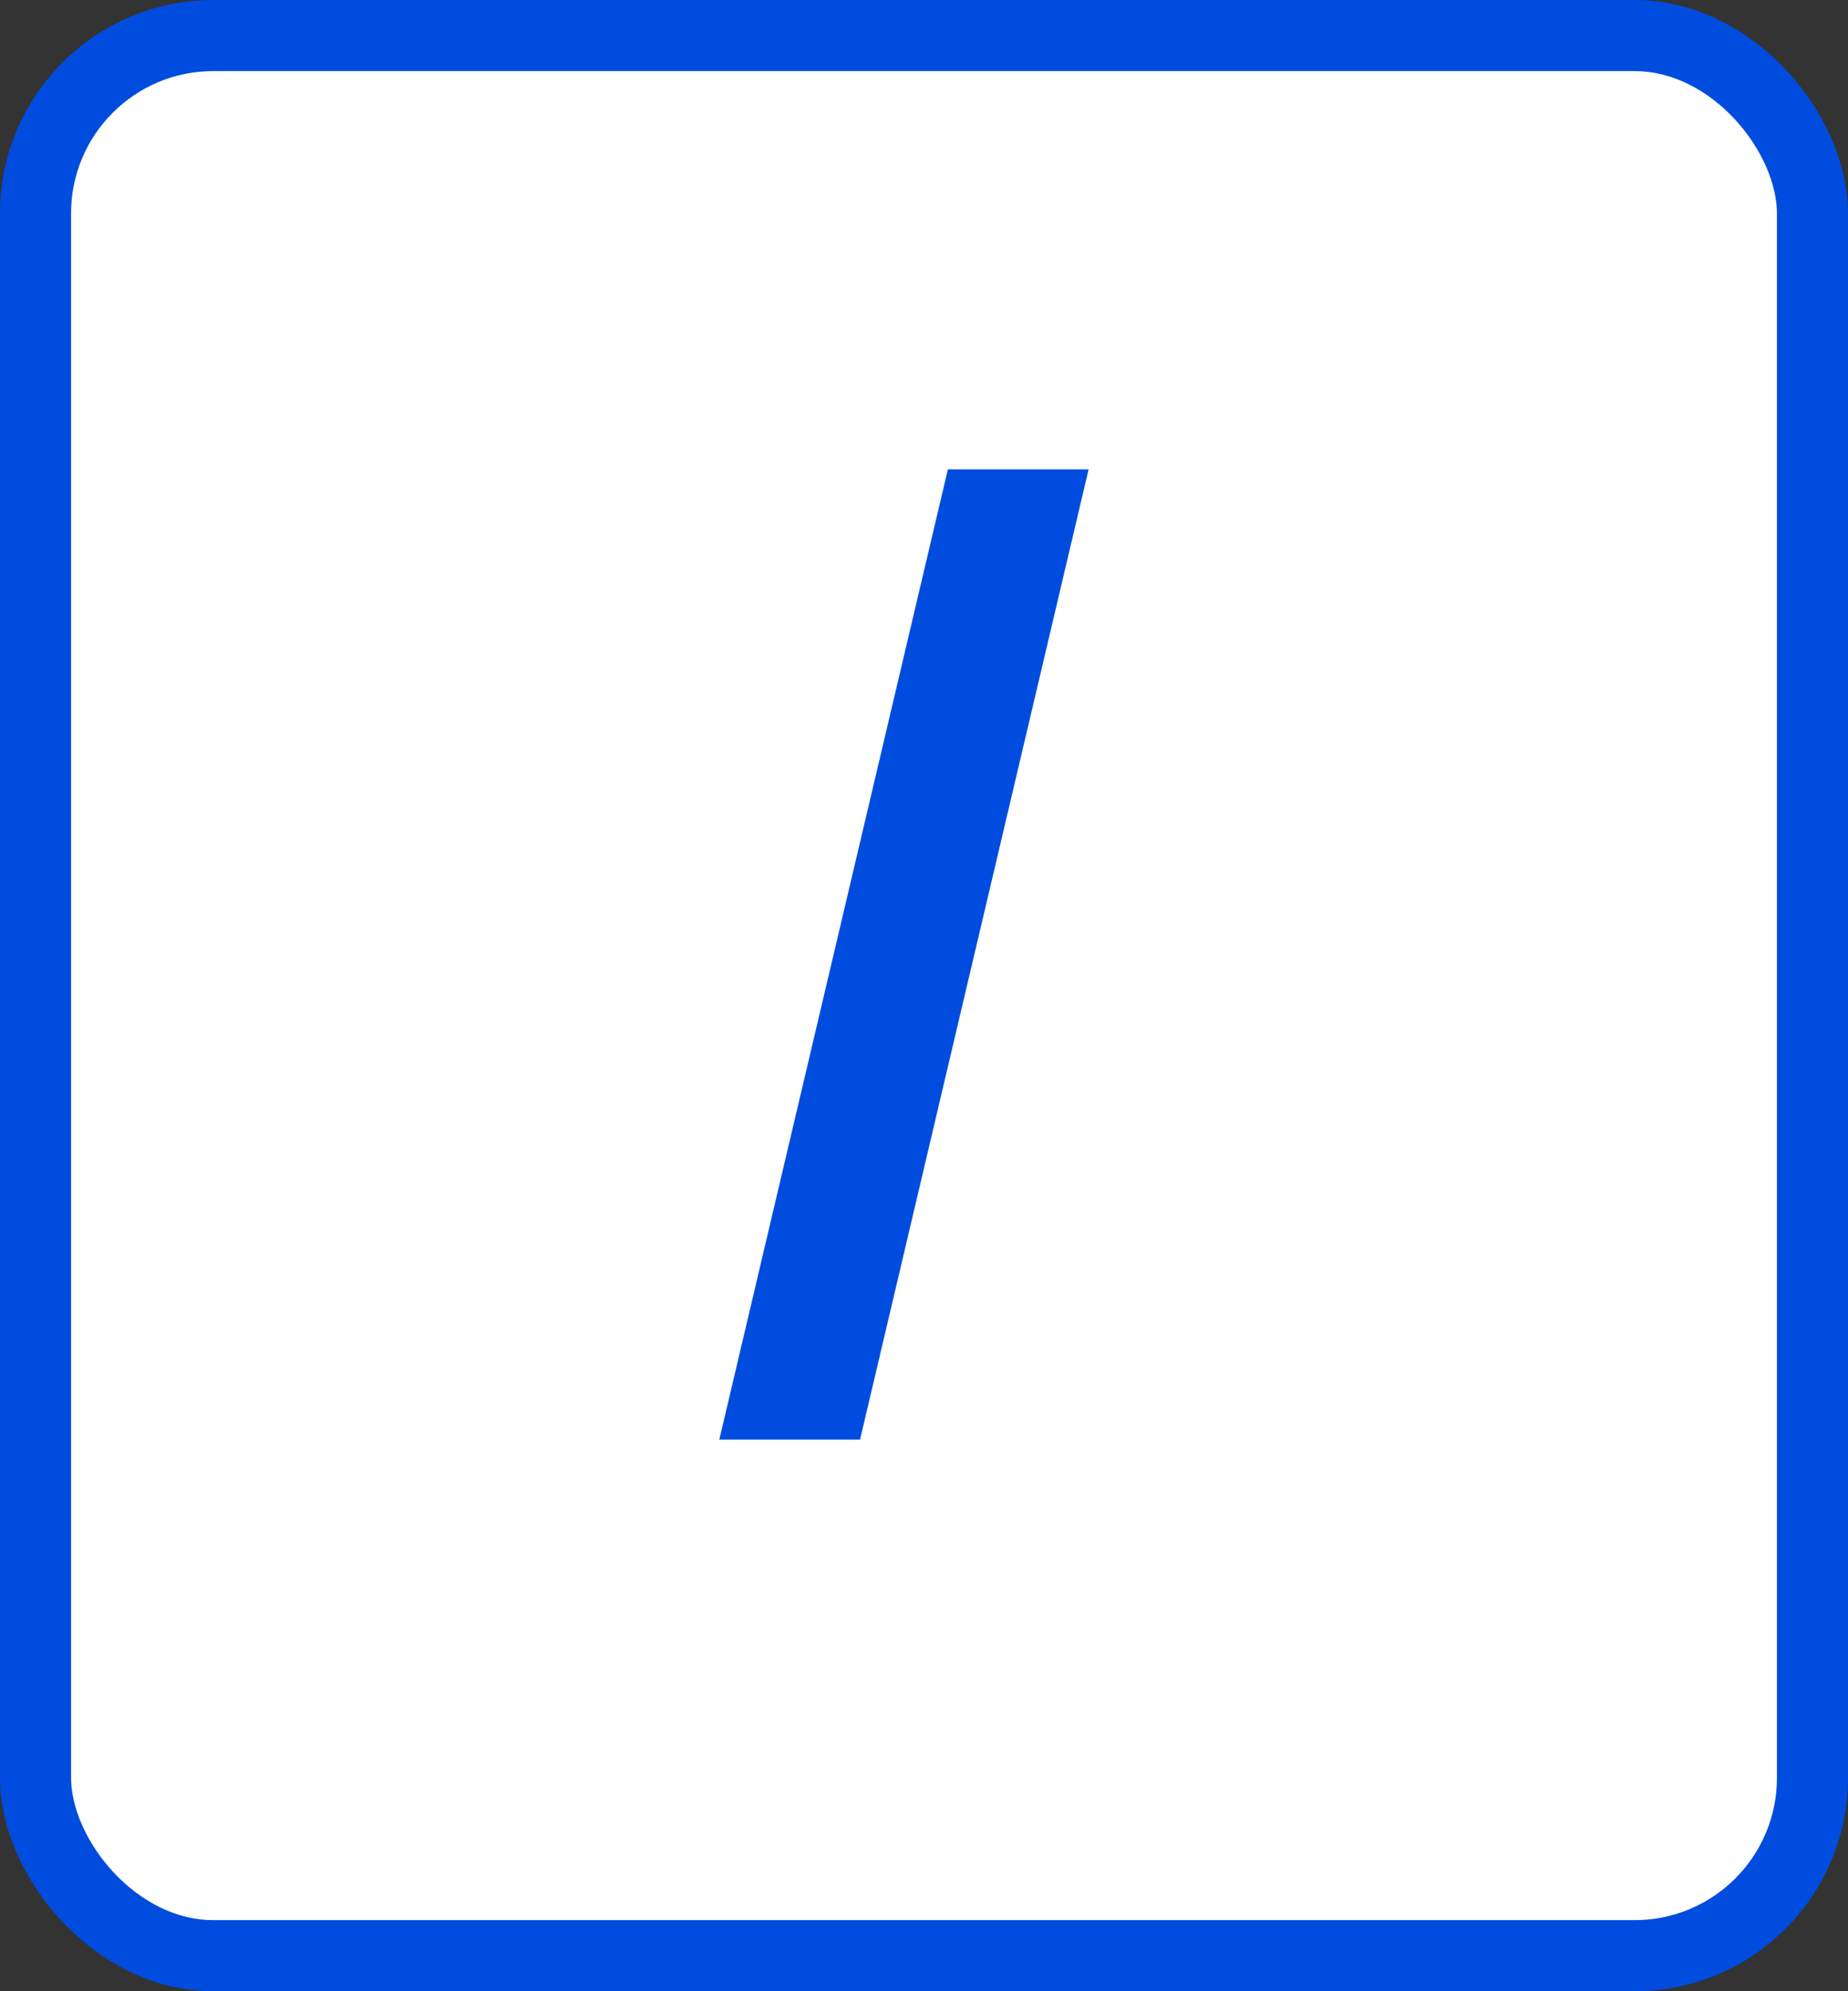
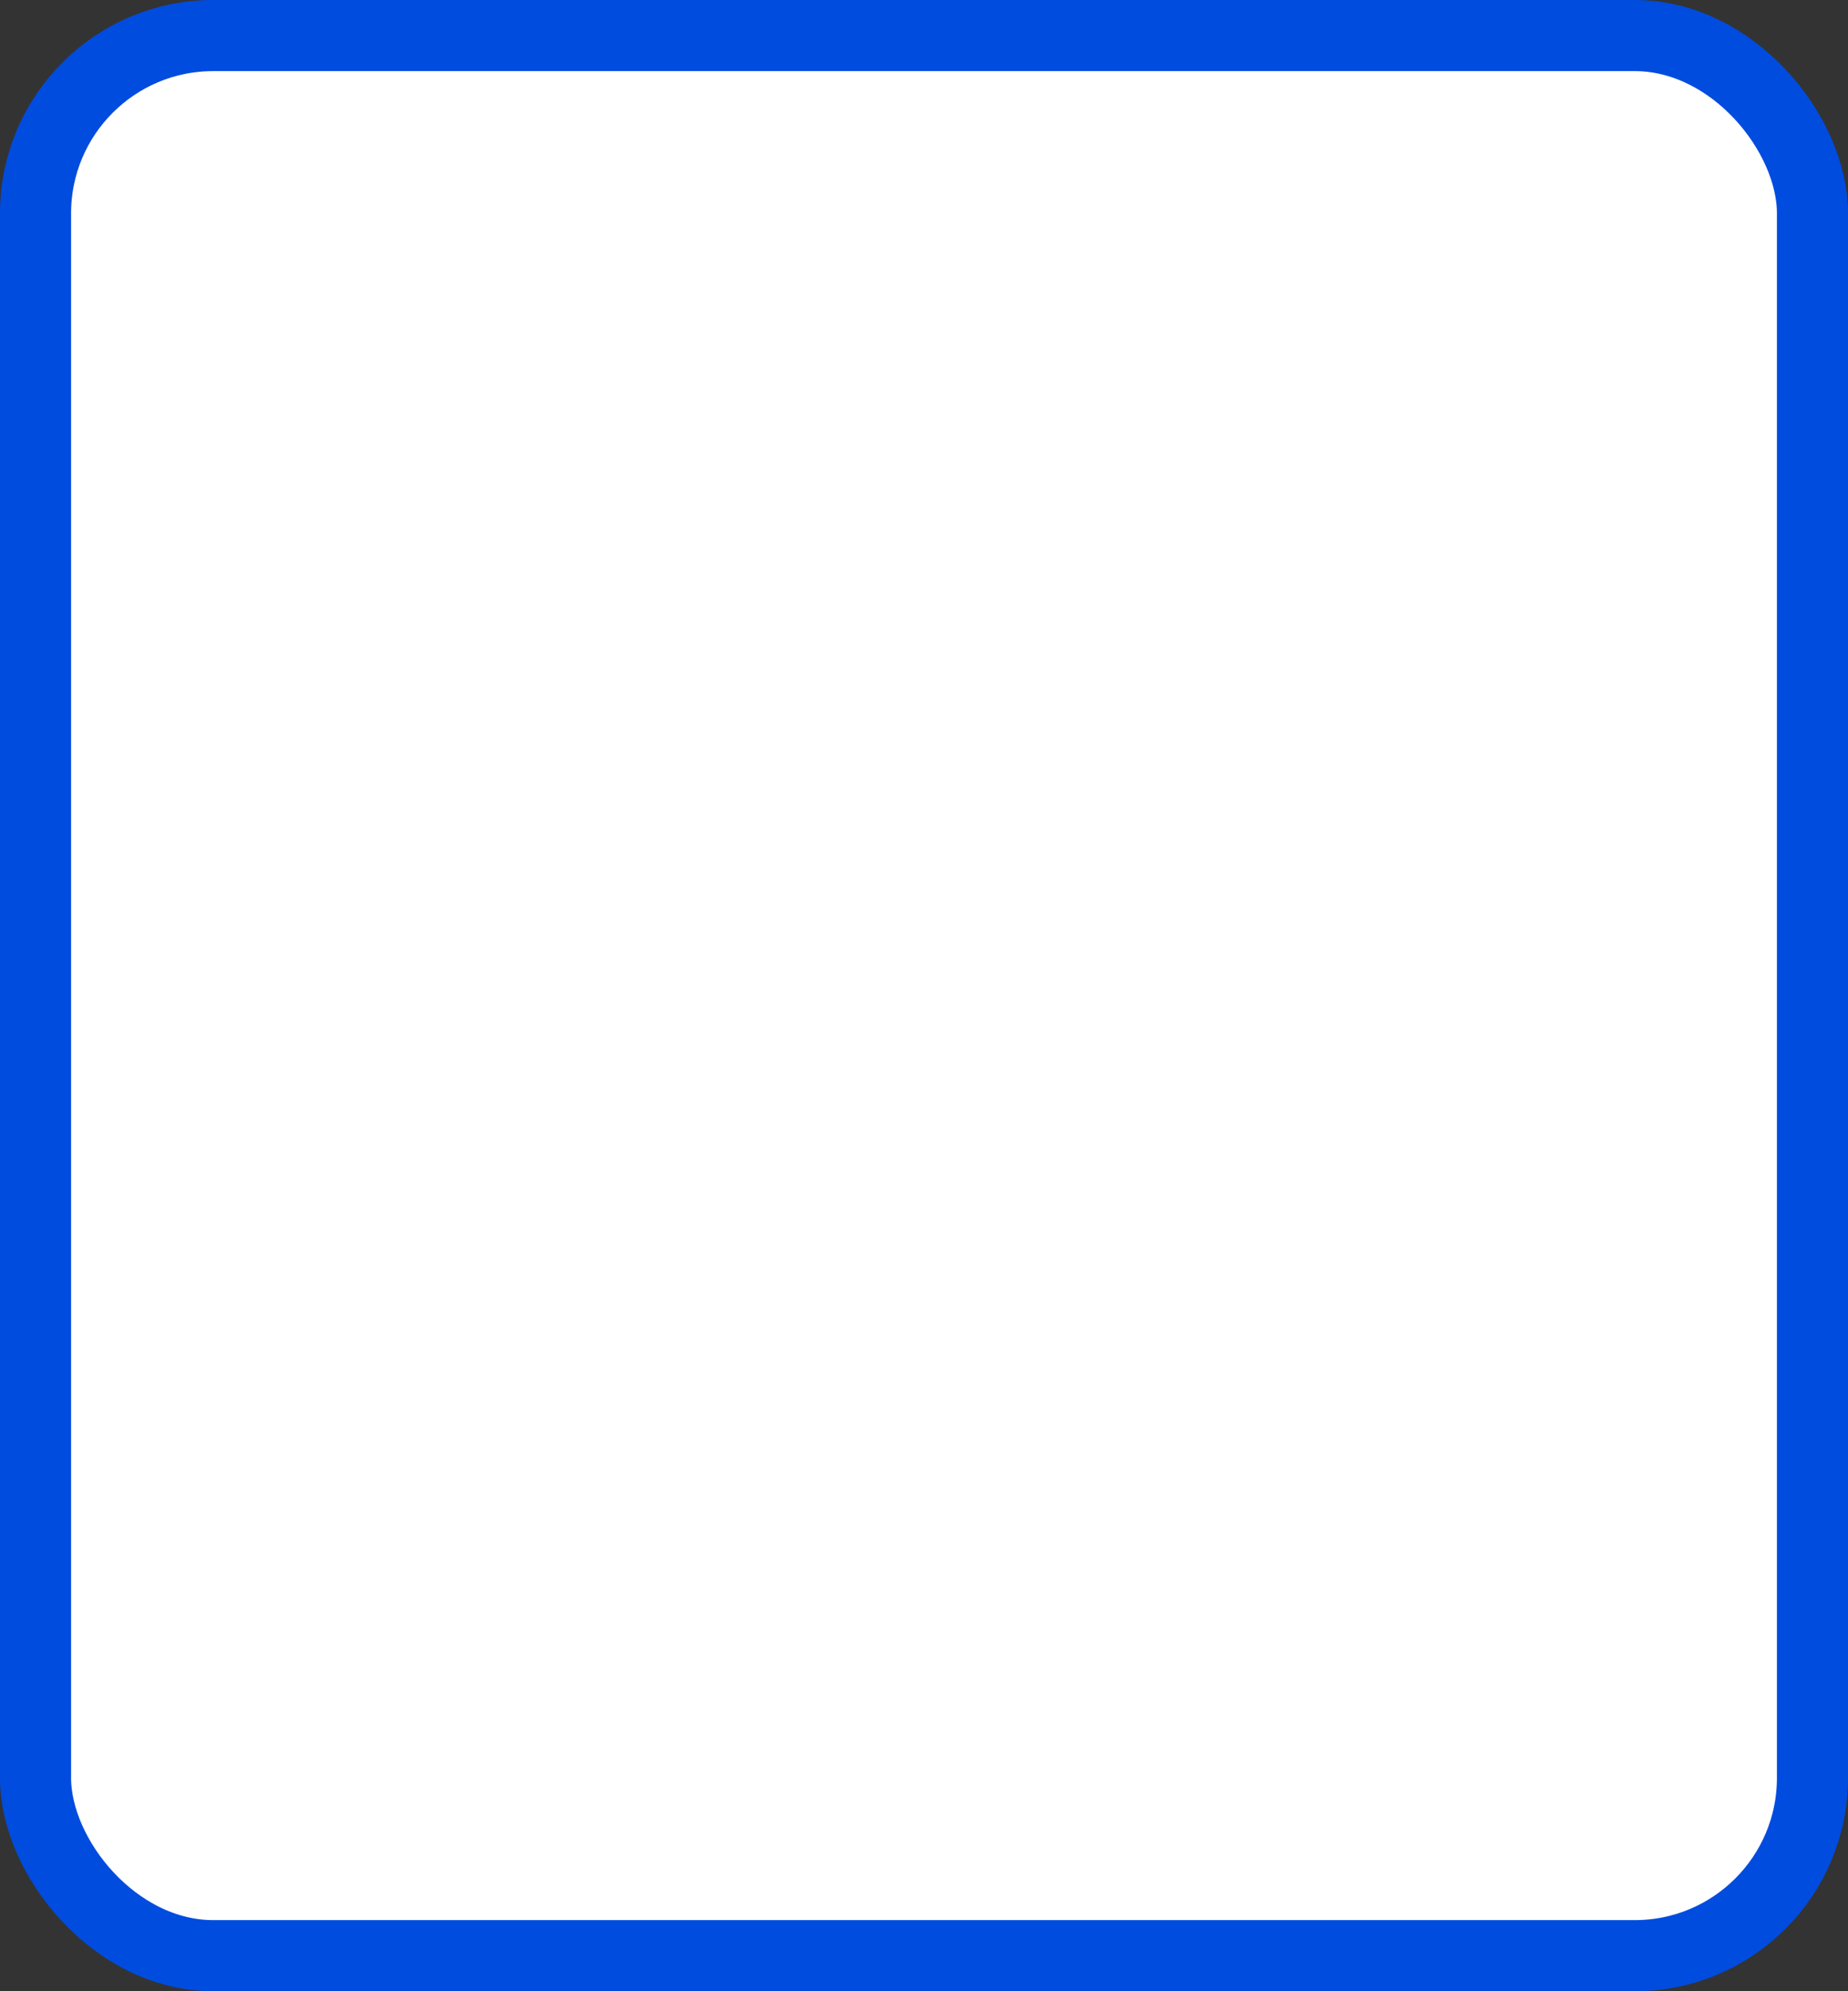
<svg xmlns="http://www.w3.org/2000/svg" width="26" height="28" viewBox="0 0 26 28" fill="none">
  <rect x="0" y="0" width="26" height="28" fill="#333333" stroke="none" />
  <rect x="0.5" y="0.5" width="25" height="27" rx="2.5" fill="white" stroke="#004CDF" />
-   <path d="M15.316 6.6L12.1 20.244H10.12L13.336 6.6H15.316Z" fill="#004CDF" />
</svg>